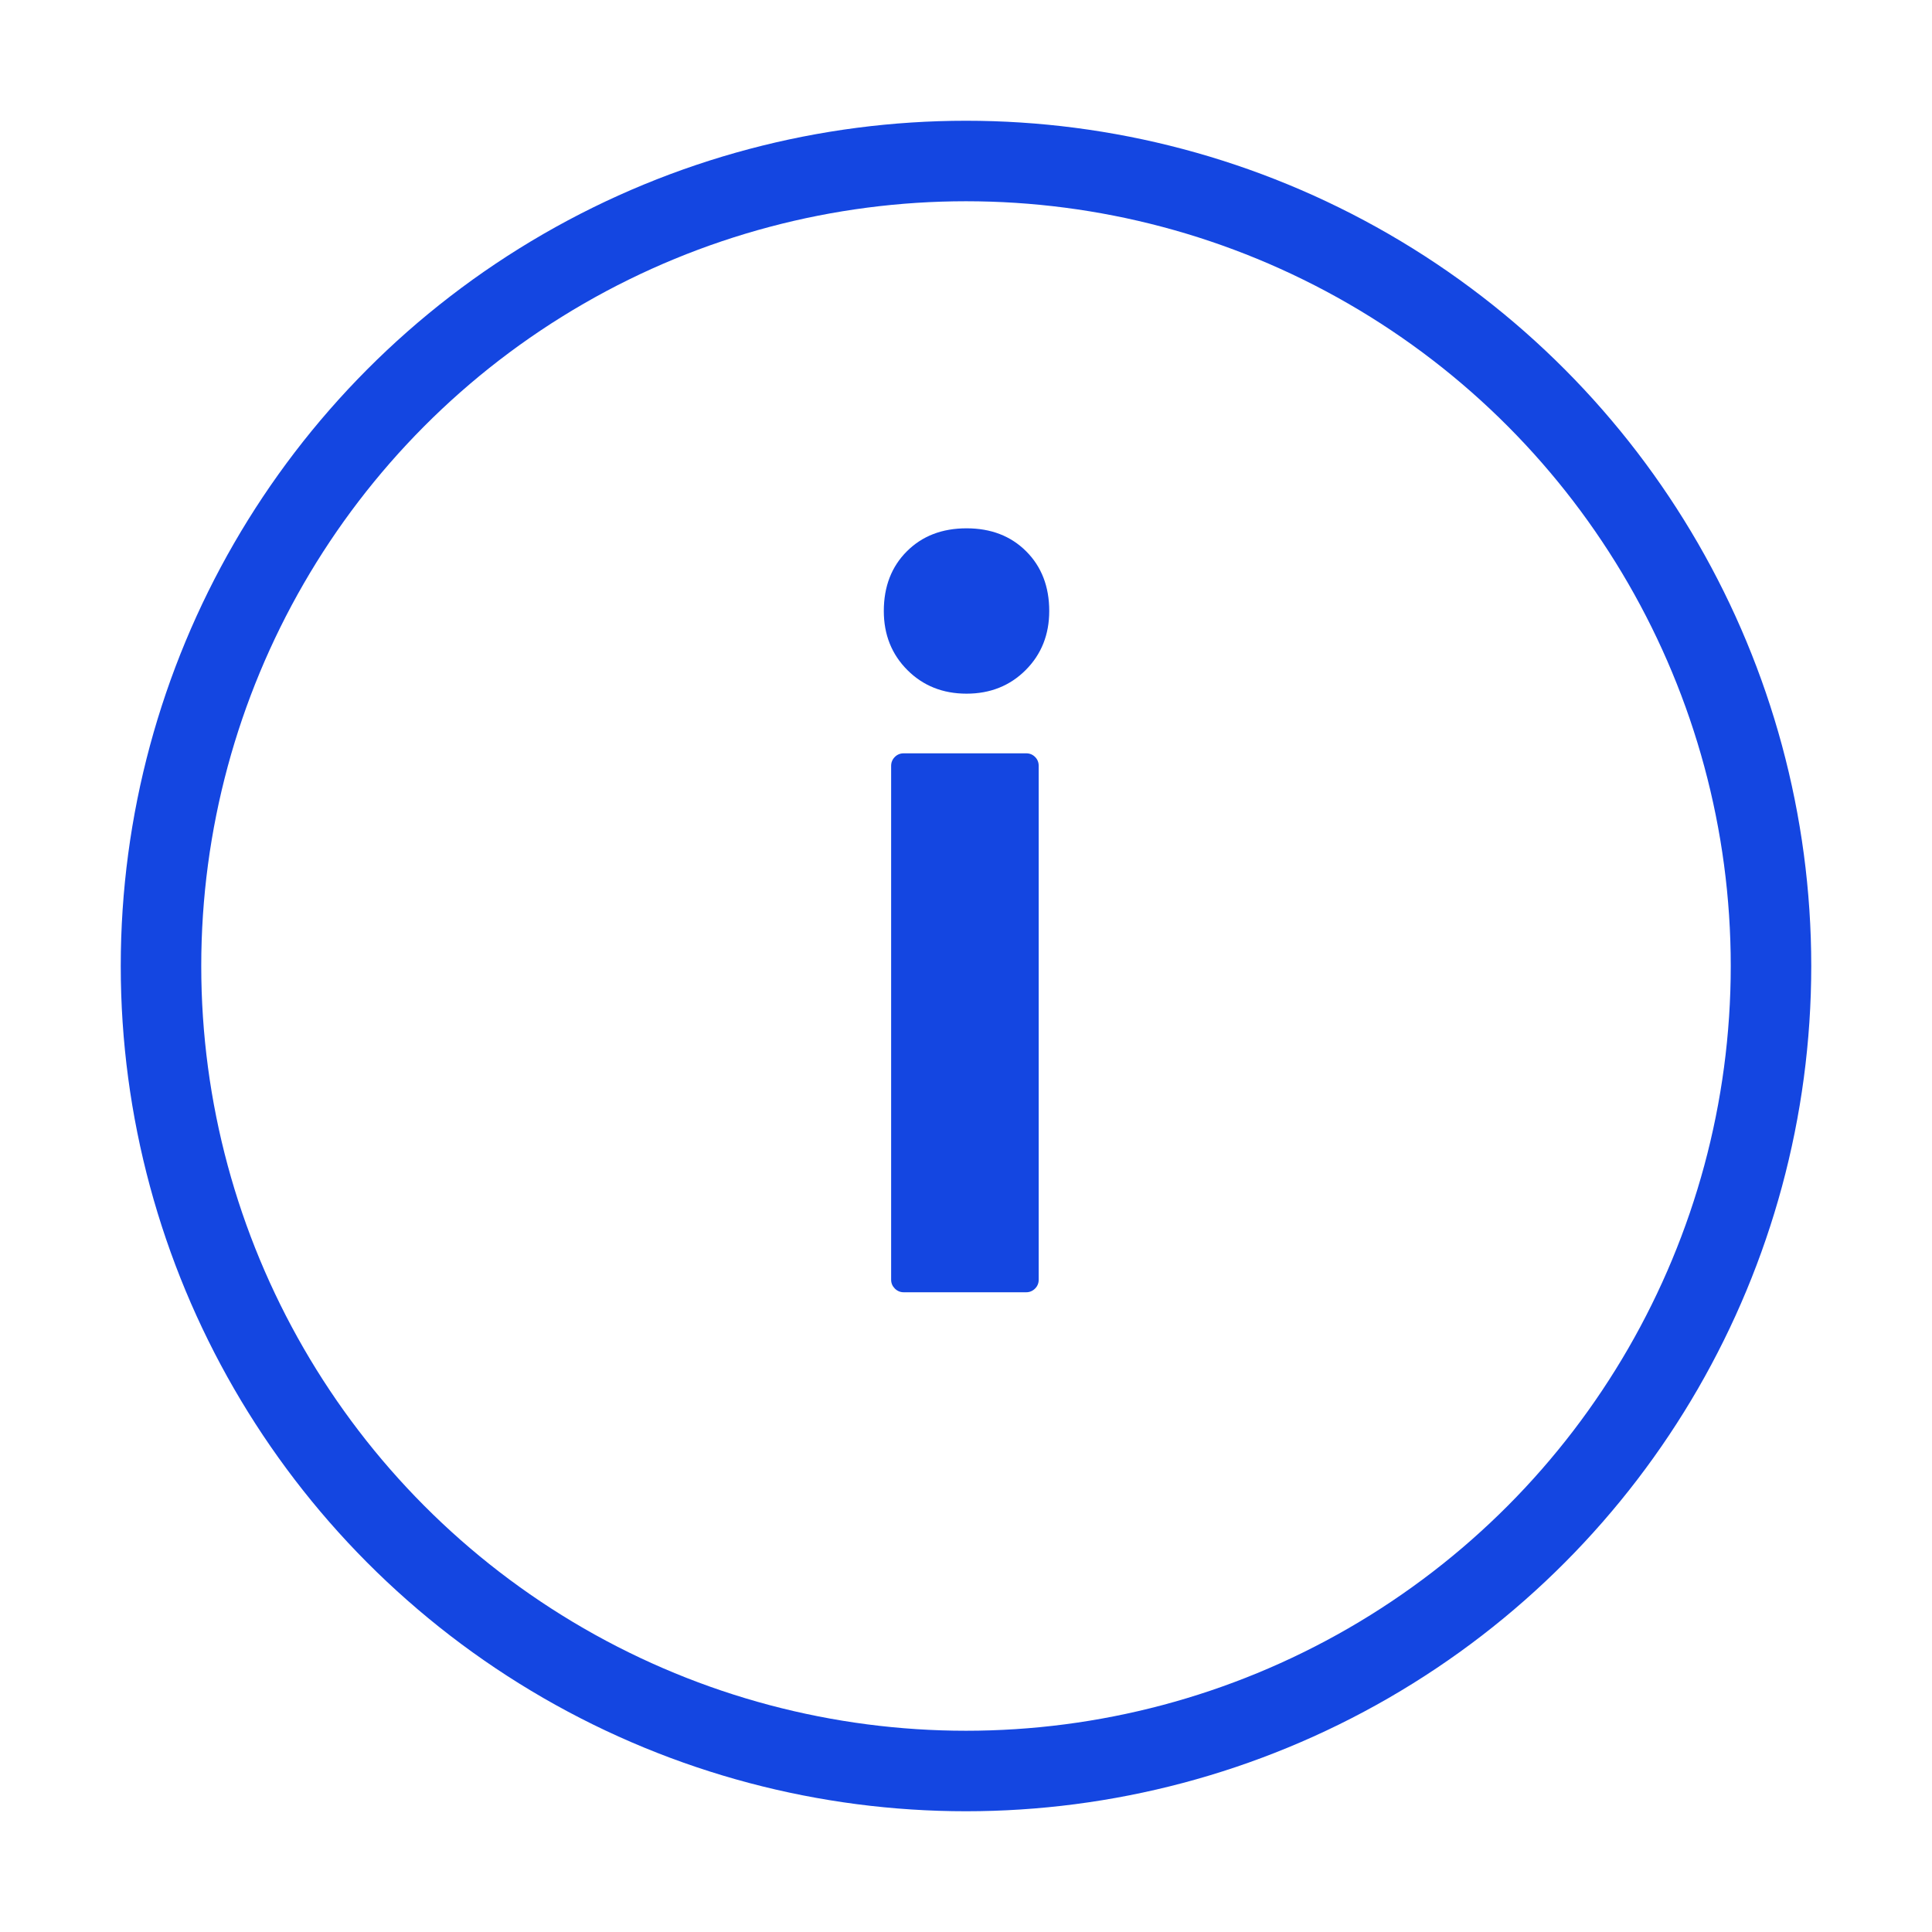
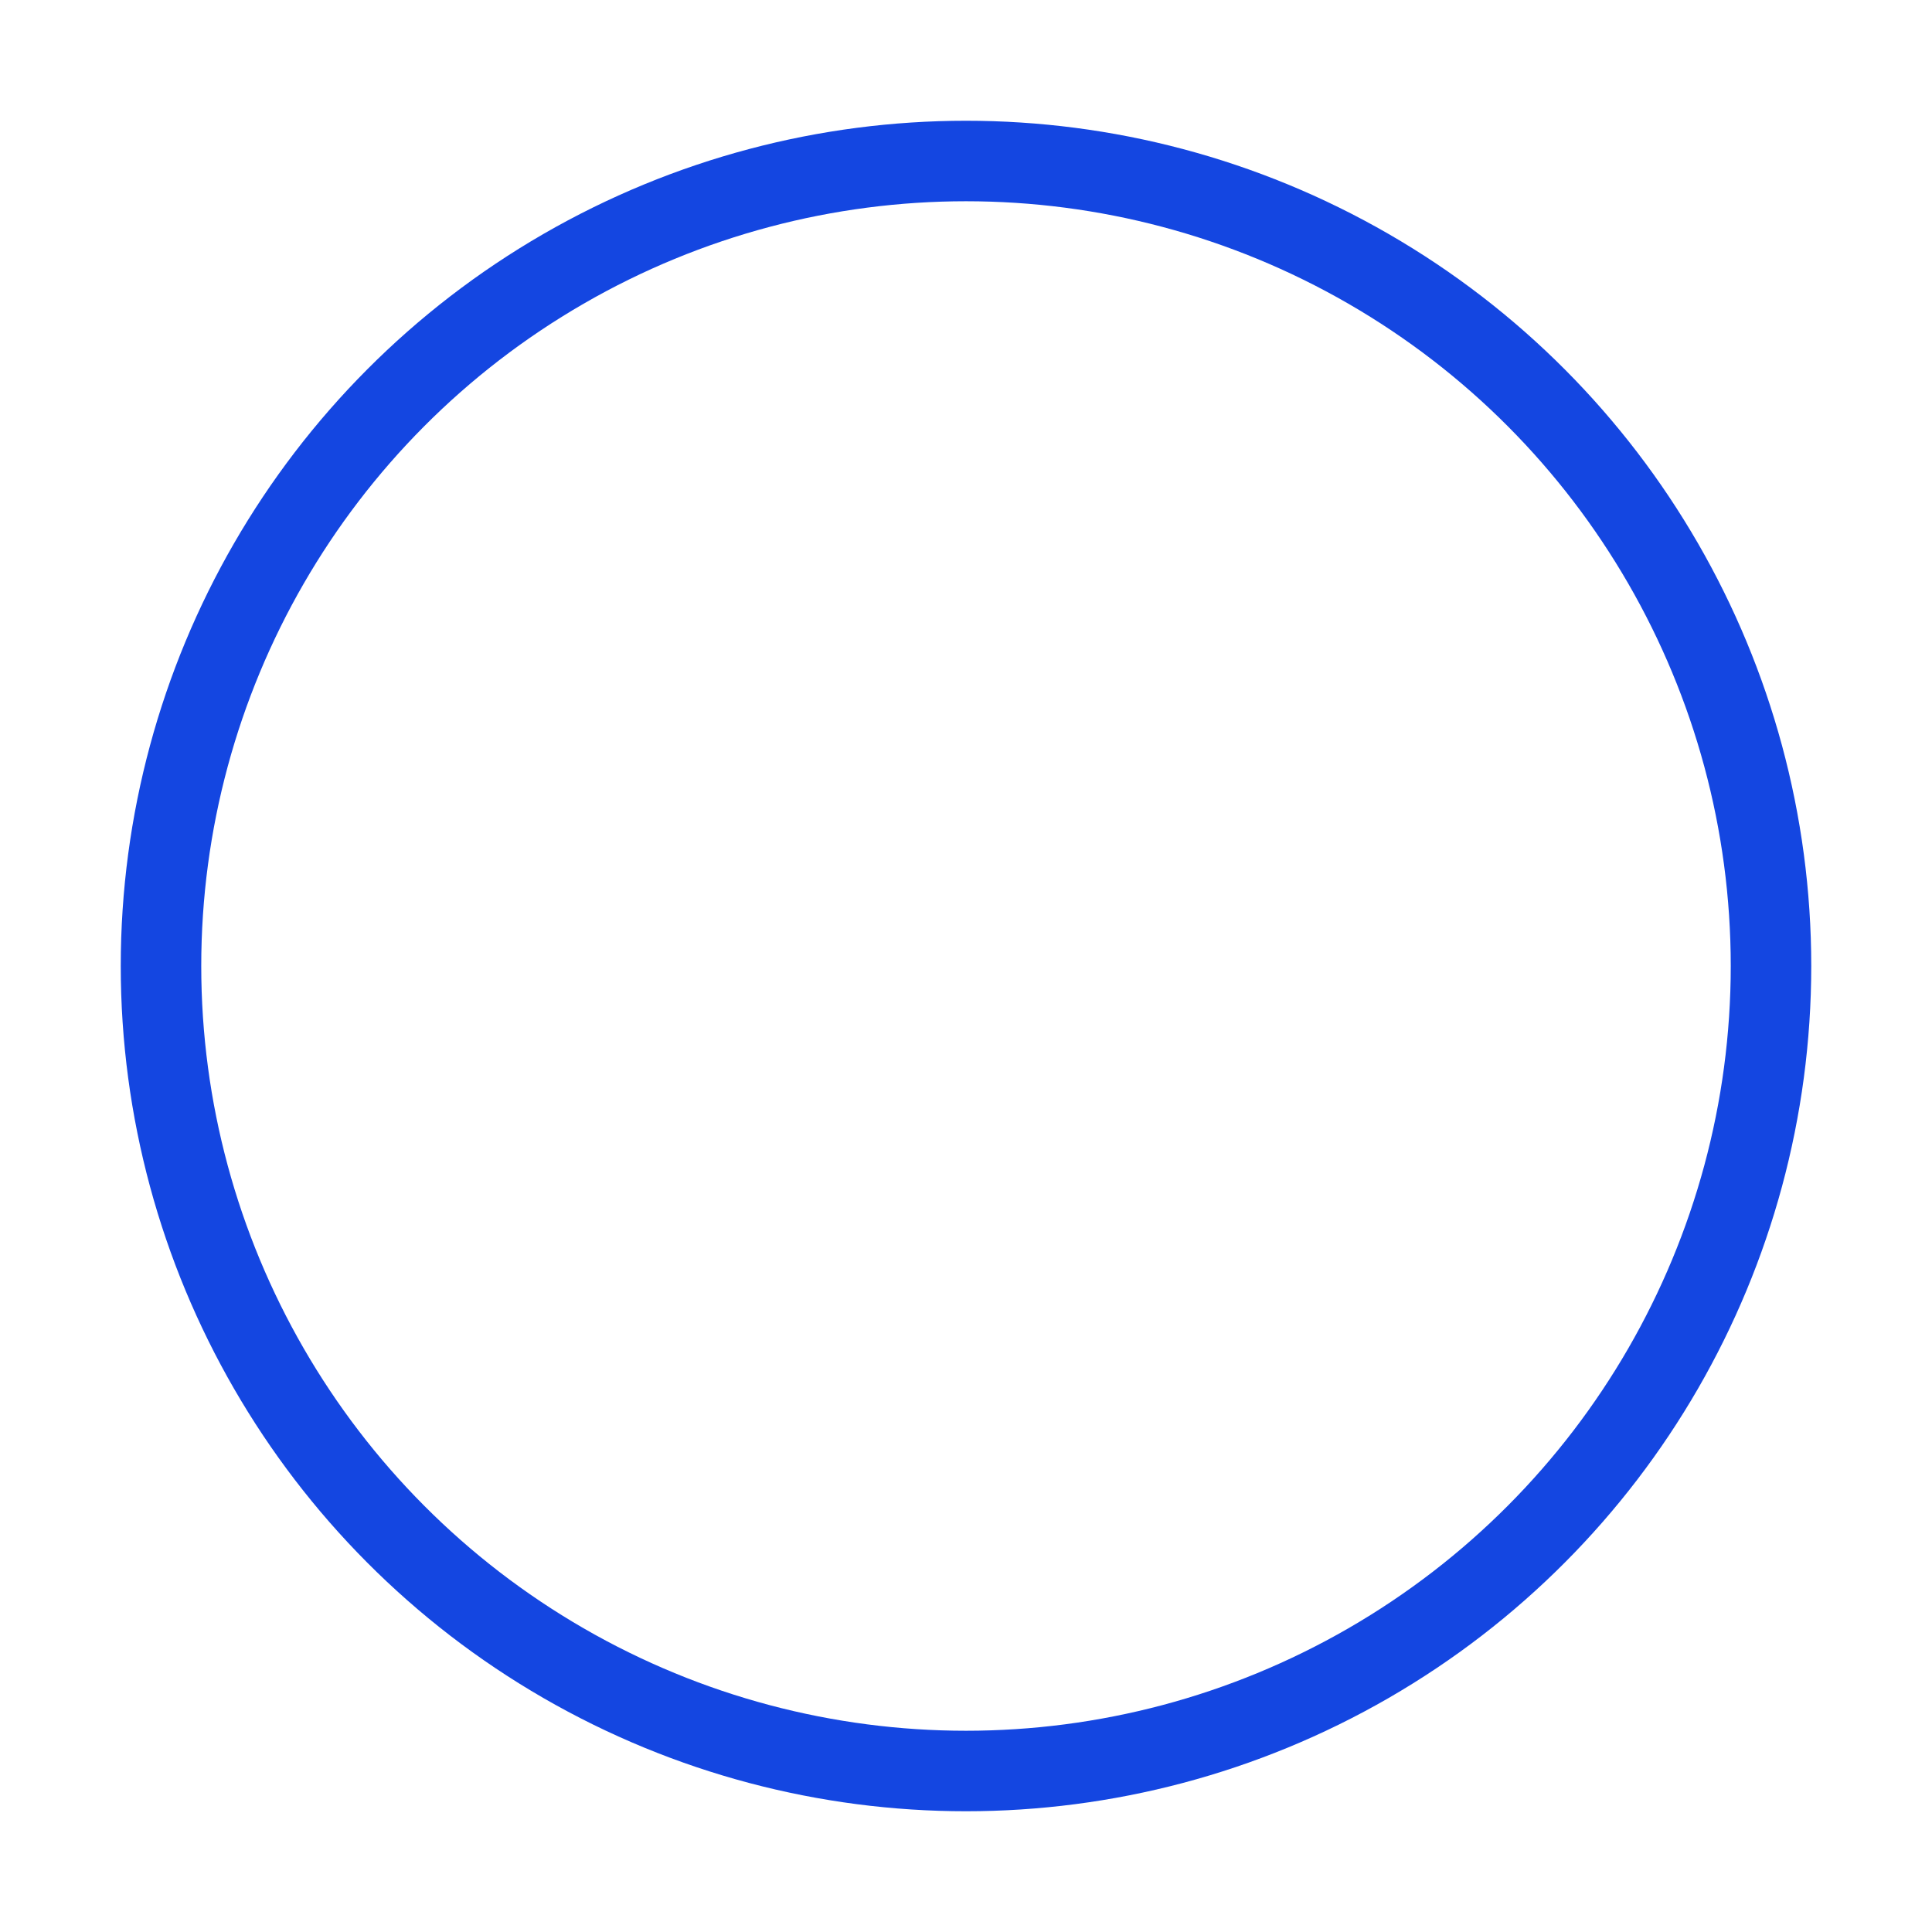
<svg xmlns="http://www.w3.org/2000/svg" width="24px" height="24px" viewBox="0 0 24 24" version="1.1">
  <title>CB86FD06-6EC4-48BF-A75E-1B363A577167</title>
  <g id="📷-Icon-" stroke="none" stroke-width="1" fill="none" fill-rule="evenodd">
    <g id="Icon-/-Operation-/-Tooltip" fill="#1446E1">
      <circle id="Oval" stroke="#1446E1" stroke-width="1" fill-opacity="0" fill-rule="nonzero" cx="12" cy="12" r="10" />
-       <path d="M12.007,8.617 C12.301,8.617 12.546,8.519 12.741,8.324 C12.936,8.129 13.034,7.884 13.034,7.59 C13.034,7.286 12.938,7.039 12.748,6.849 C12.557,6.658 12.31,6.563 12.007,6.563 C11.703,6.563 11.456,6.658 11.265,6.849 C11.075,7.039 10.979,7.286 10.979,7.59 C10.979,7.884 11.077,8.129 11.272,8.324 C11.467,8.519 11.712,8.617 12.007,8.617 Z M12.748,16.053 C12.791,16.053 12.828,16.037 12.858,16.007 C12.888,15.977 12.903,15.94 12.903,15.897 L12.903,15.897 L12.903,9.514 C12.903,9.47 12.888,9.433 12.858,9.403 C12.828,9.373 12.791,9.358 12.748,9.358 L12.748,9.358 L11.226,9.358 C11.183,9.358 11.146,9.373 11.116,9.403 C11.086,9.433 11.07,9.47 11.07,9.514 L11.07,9.514 L11.07,15.897 C11.07,15.94 11.086,15.977 11.116,16.007 C11.146,16.037 11.183,16.053 11.226,16.053 L11.226,16.053 L12.748,16.053 Z" id="i" />
    </g>
  </g>
</svg>